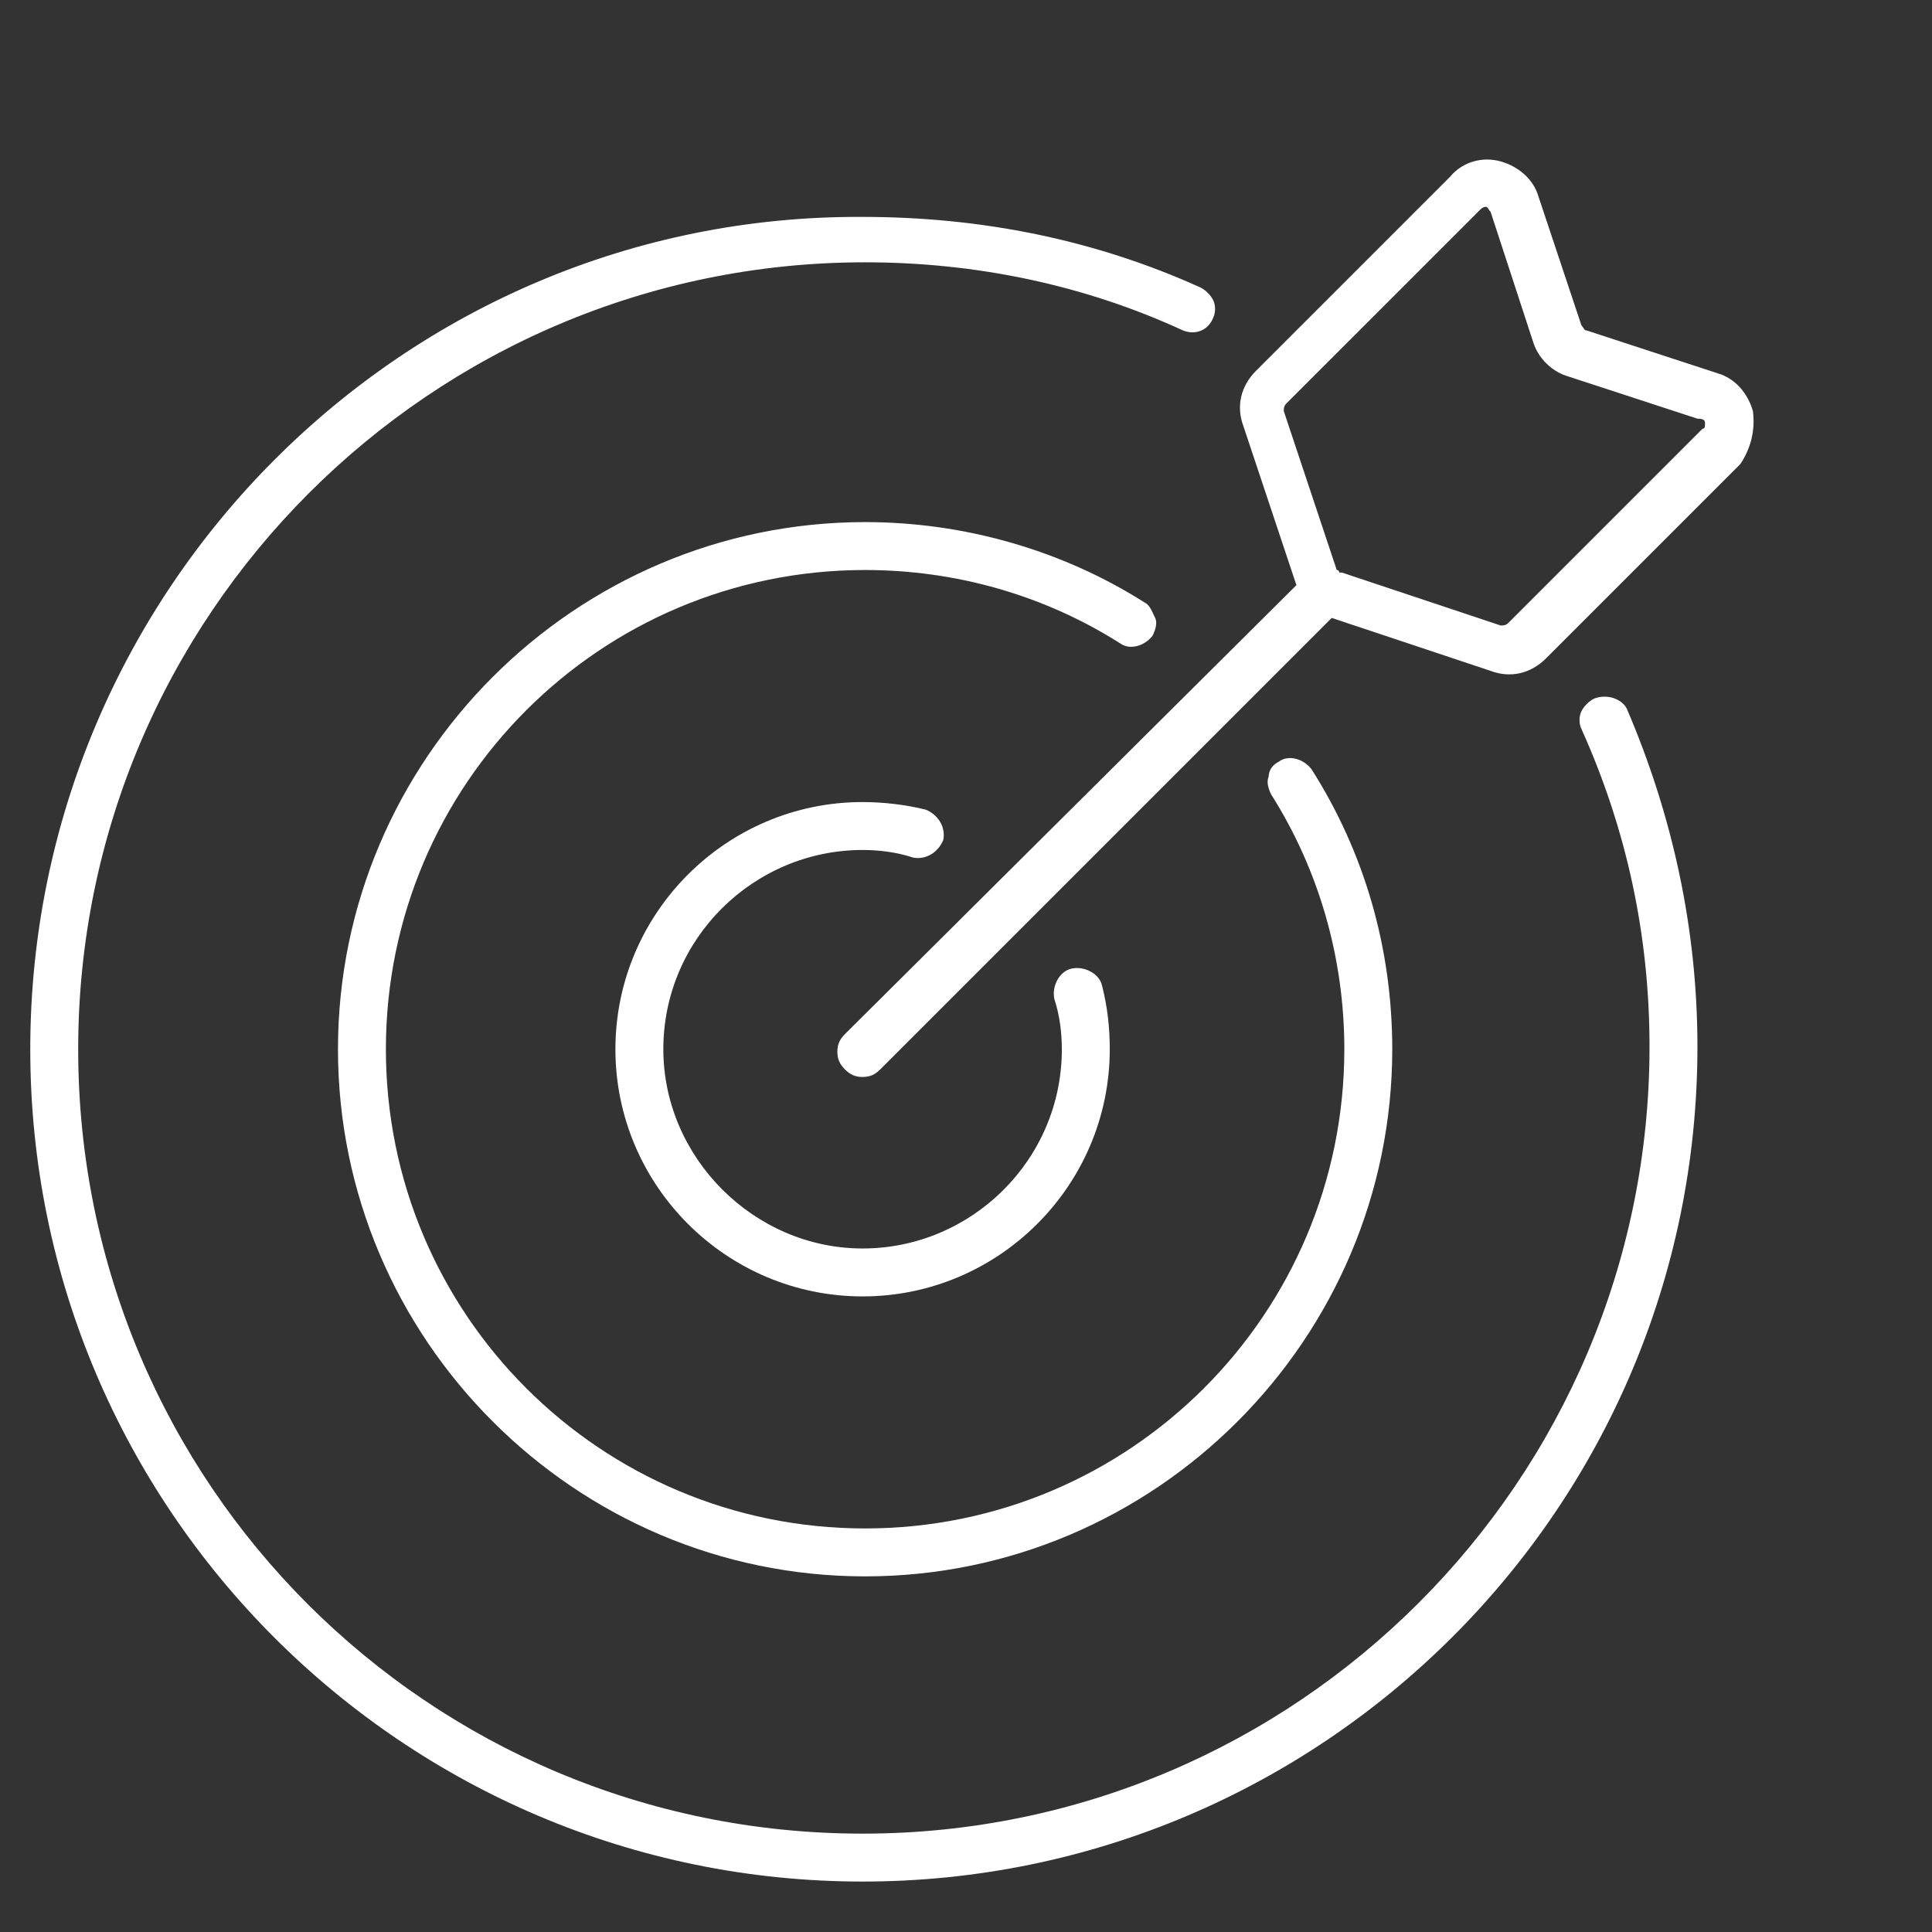
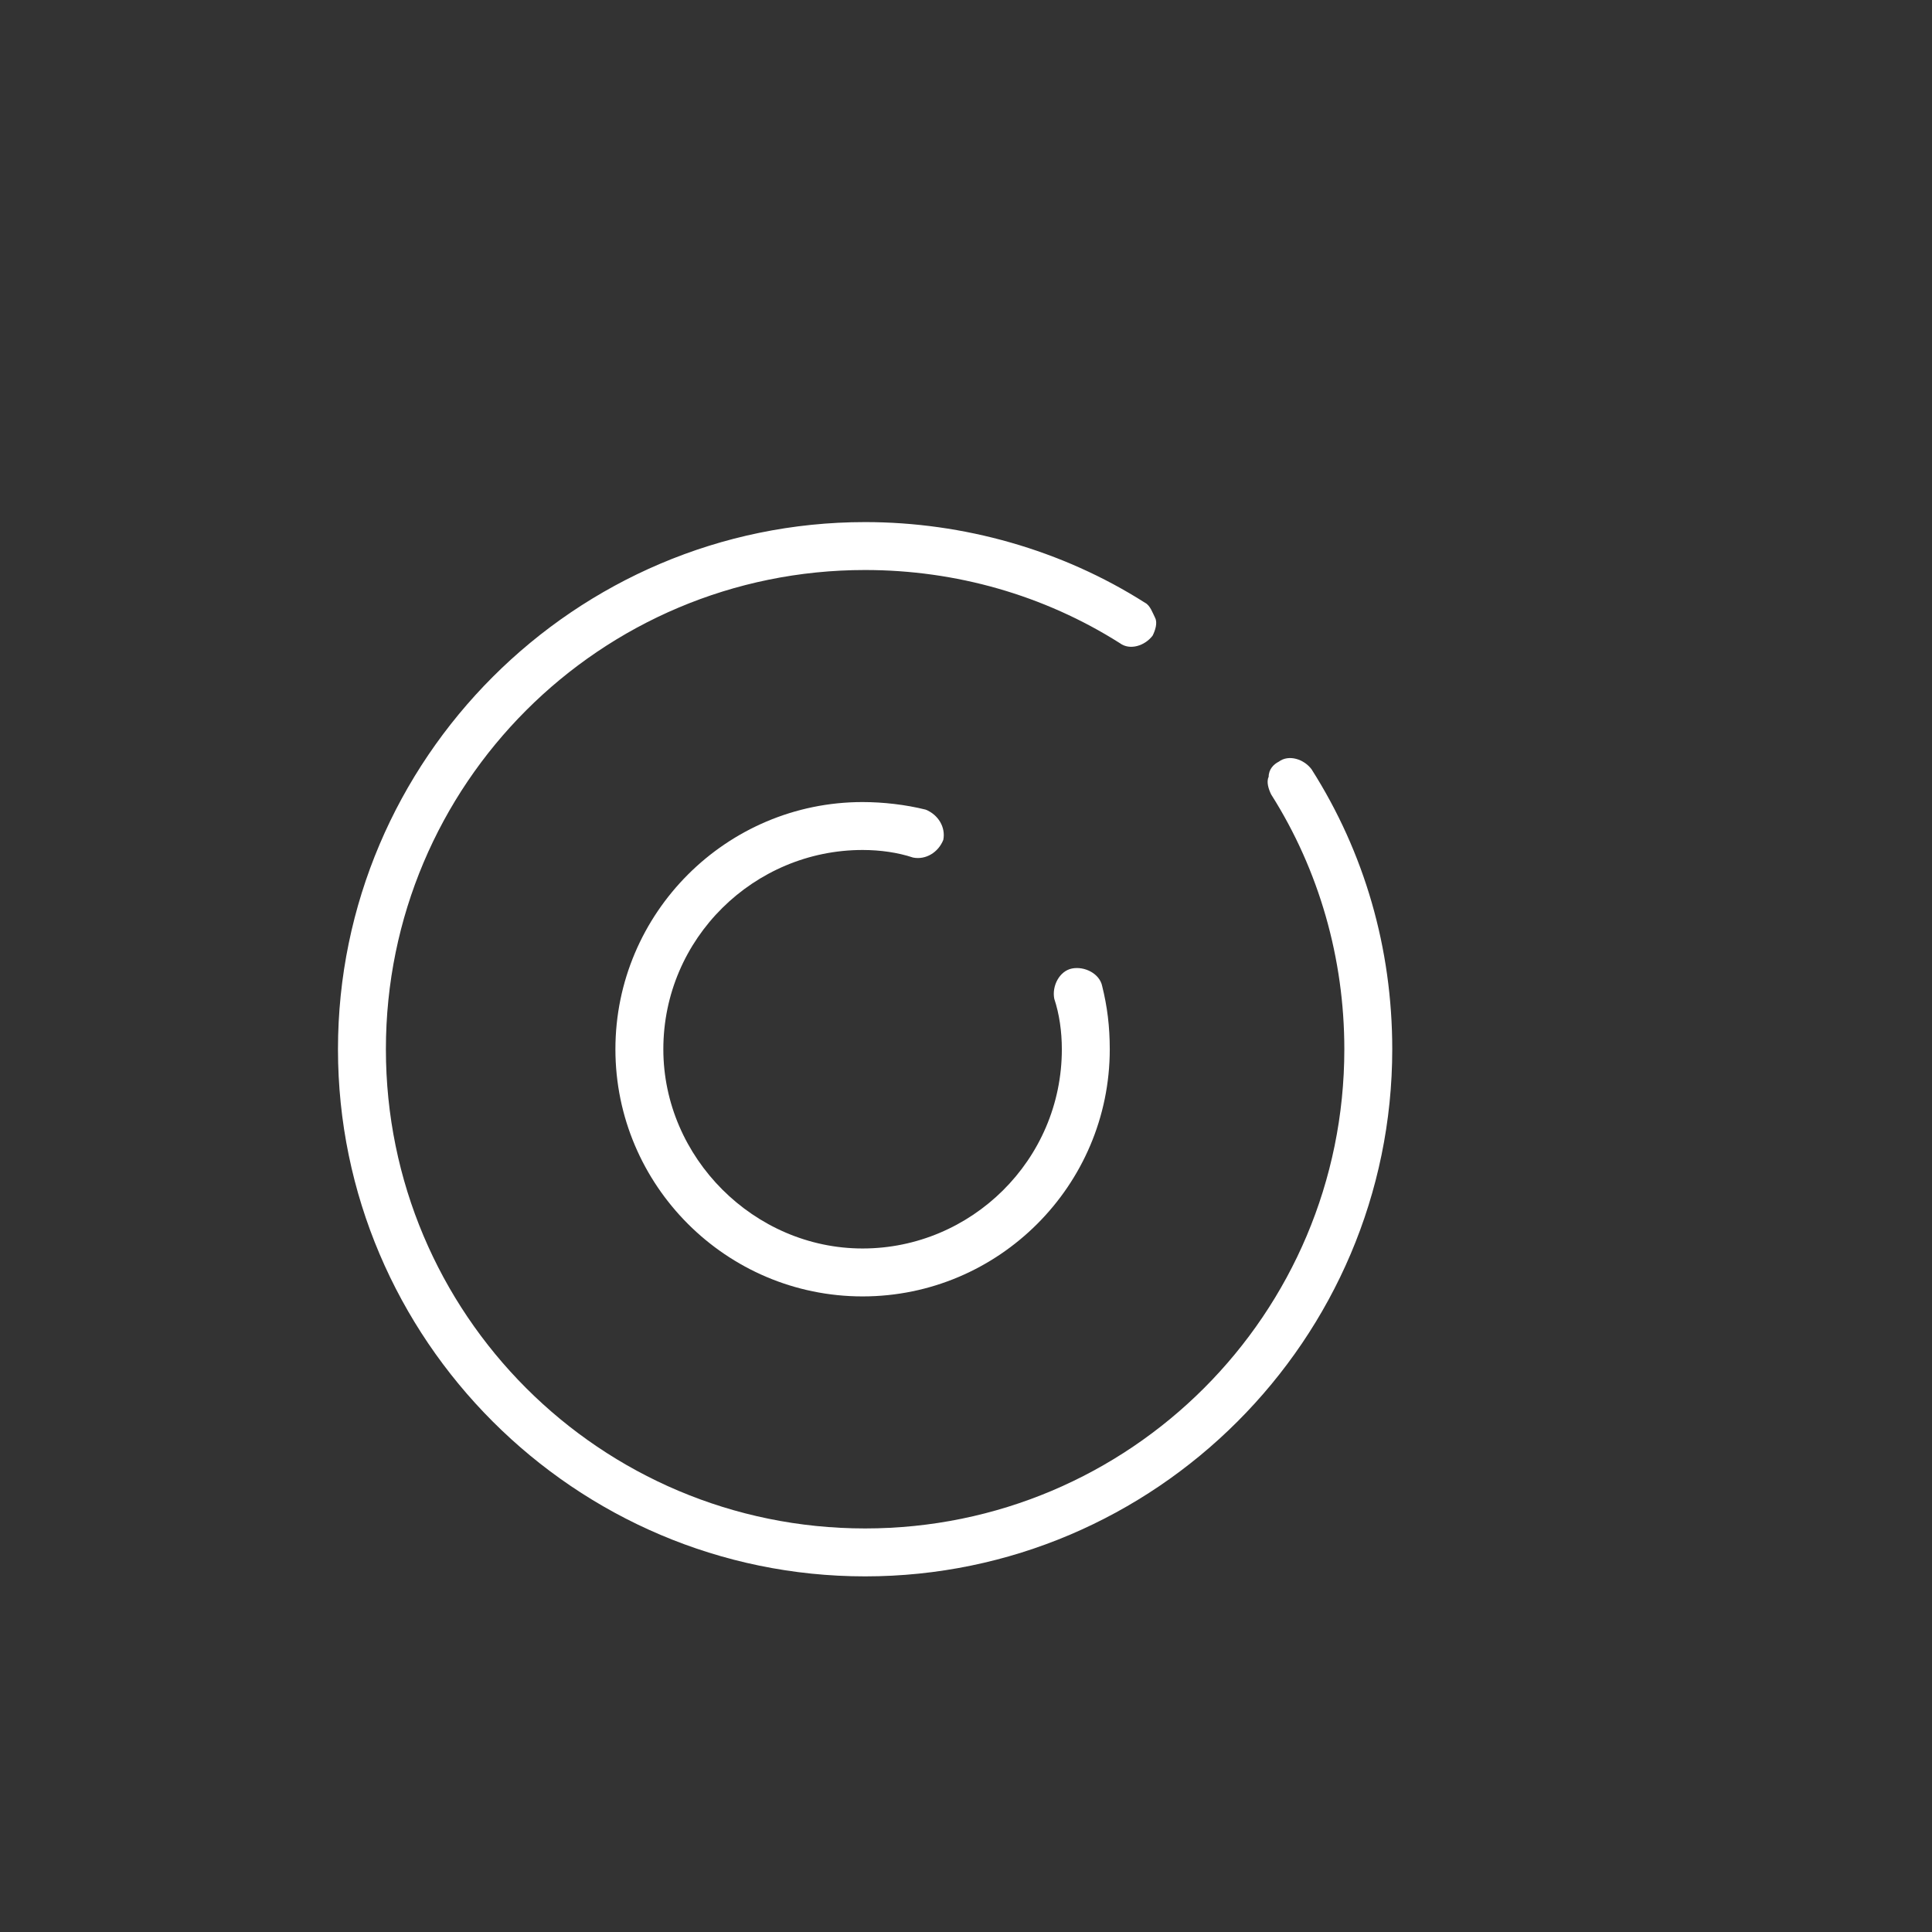
<svg xmlns="http://www.w3.org/2000/svg" version="1.1" id="Laag_1" x="0px" y="0px" viewBox="0 0 76.6 76.6" style="enable-background:new 0 0 76.6 76.6;" xml:space="preserve" width="77" height="77" preserveAspectRatio="xMidYMid">
  <rect x="0" y="0" width="76.6" height="76.6" fill="#333333" stroke="none" />
  <style type="text/css">
	.st0{fill:#FFFFFF;}
</style>
  <g>
-     <path class="st0" d="M69.5,16.3c-0.2-0.7-0.7-1.3-1.4-1.5l-5.2-1.7c-0.1,0-0.1-0.1-0.2-0.2L61,7.8c-0.2-0.7-0.8-1.2-1.5-1.4   c-0.7-0.2-1.5,0-2,0.6l-7.7,7.7c-0.6,0.6-0.8,1.4-0.5,2.2l2.1,6.3c0,0,0,0,0,0L33.5,41c-0.2,0.2-0.3,0.4-0.3,0.7s0.1,0.5,0.3,0.7   c0.2,0.2,0.4,0.3,0.7,0.3s0.5-0.1,0.7-0.3l17.9-17.9c0,0,0,0,0,0l6.3,2.1c0.8,0.3,1.6,0.1,2.2-0.5l7.7-7.7   C69.4,17.8,69.6,17.1,69.5,16.3z M67.6,16.8c0,0.1,0,0.2-0.1,0.2l-7.7,7.7c-0.1,0.1-0.2,0.1-0.3,0.1l-6.3-2.1c0,0-0.1,0-0.1,0l0,0   v0c0,0,0-0.1-0.1-0.1l-2.1-6.3c0-0.1,0-0.2,0.1-0.3l7.7-7.7c0.1-0.1,0.2-0.1,0.2-0.1c0.1,0,0.1,0.1,0.2,0.2l1.7,5.2   c0.2,0.6,0.7,1.1,1.3,1.3l5.2,1.7C67.6,16.6,67.6,16.7,67.6,16.8z" />
    <path class="st0" d="M34.2,33.7c0.7,0,1.4,0.1,2,0.3c0.5,0.1,1-0.2,1.2-0.7c0.1-0.5-0.2-1-0.7-1.2c-0.8-0.2-1.7-0.3-2.5-0.3   c-5.4,0-9.8,4.4-9.8,9.8s4.4,9.8,9.8,9.8S44,47,44,41.6c0-0.9-0.1-1.7-0.3-2.5c-0.1-0.5-0.7-0.8-1.2-0.7c-0.5,0.1-0.8,0.7-0.7,1.2   c0.2,0.6,0.3,1.3,0.3,2c0,4.4-3.6,7.9-7.9,7.9s-7.9-3.6-7.9-7.9C26.3,37.2,29.9,33.7,34.2,33.7z" />
    <path class="st0" d="M45.7,25.2c0.1-0.2,0.2-0.5,0.1-0.7s-0.2-0.5-0.4-0.6c-3.3-2.1-7.2-3.2-11.1-3.2c-11.5,0-20.9,9.4-20.9,20.9   c0,11.5,9.4,20.9,20.9,20.9c11.5,0,20.9-9.4,20.9-20.9c0-4-1.1-7.8-3.2-11.1c-0.3-0.4-0.9-0.6-1.3-0.3c-0.2,0.1-0.4,0.3-0.4,0.6   c-0.1,0.2,0,0.5,0.1,0.7c1.9,3,2.9,6.5,2.9,10.1c0,10.5-8.5,19-19,19c-10.5,0-19-8.5-19-19s8.5-19,19-19c3.6,0,7.1,1,10.1,2.9   C44.8,25.8,45.4,25.6,45.7,25.2z" />
-     <path class="st0" d="M63.2,27.7c-0.2,0.1-0.4,0.3-0.5,0.5c-0.1,0.2-0.1,0.5,0,0.7c1.8,4,2.7,8.2,2.7,12.6c0,17.2-14,31.2-31.2,31.2   S3.1,58.8,3.1,41.6s14-31.2,31.2-31.2c4.4,0,8.7,0.9,12.6,2.7c0.5,0.2,1,0,1.2-0.5c0.1-0.2,0.1-0.5,0-0.7c-0.1-0.2-0.3-0.4-0.5-0.5   c-4.2-1.9-8.7-2.8-13.4-2.8C16,8.5,1.2,23.4,1.2,41.6S16,74.6,34.2,74.6s33.1-14.8,33.1-33.1c0-4.7-1-9.2-2.8-13.4   C64.3,27.7,63.7,27.5,63.2,27.7z" />
  </g>
</svg>